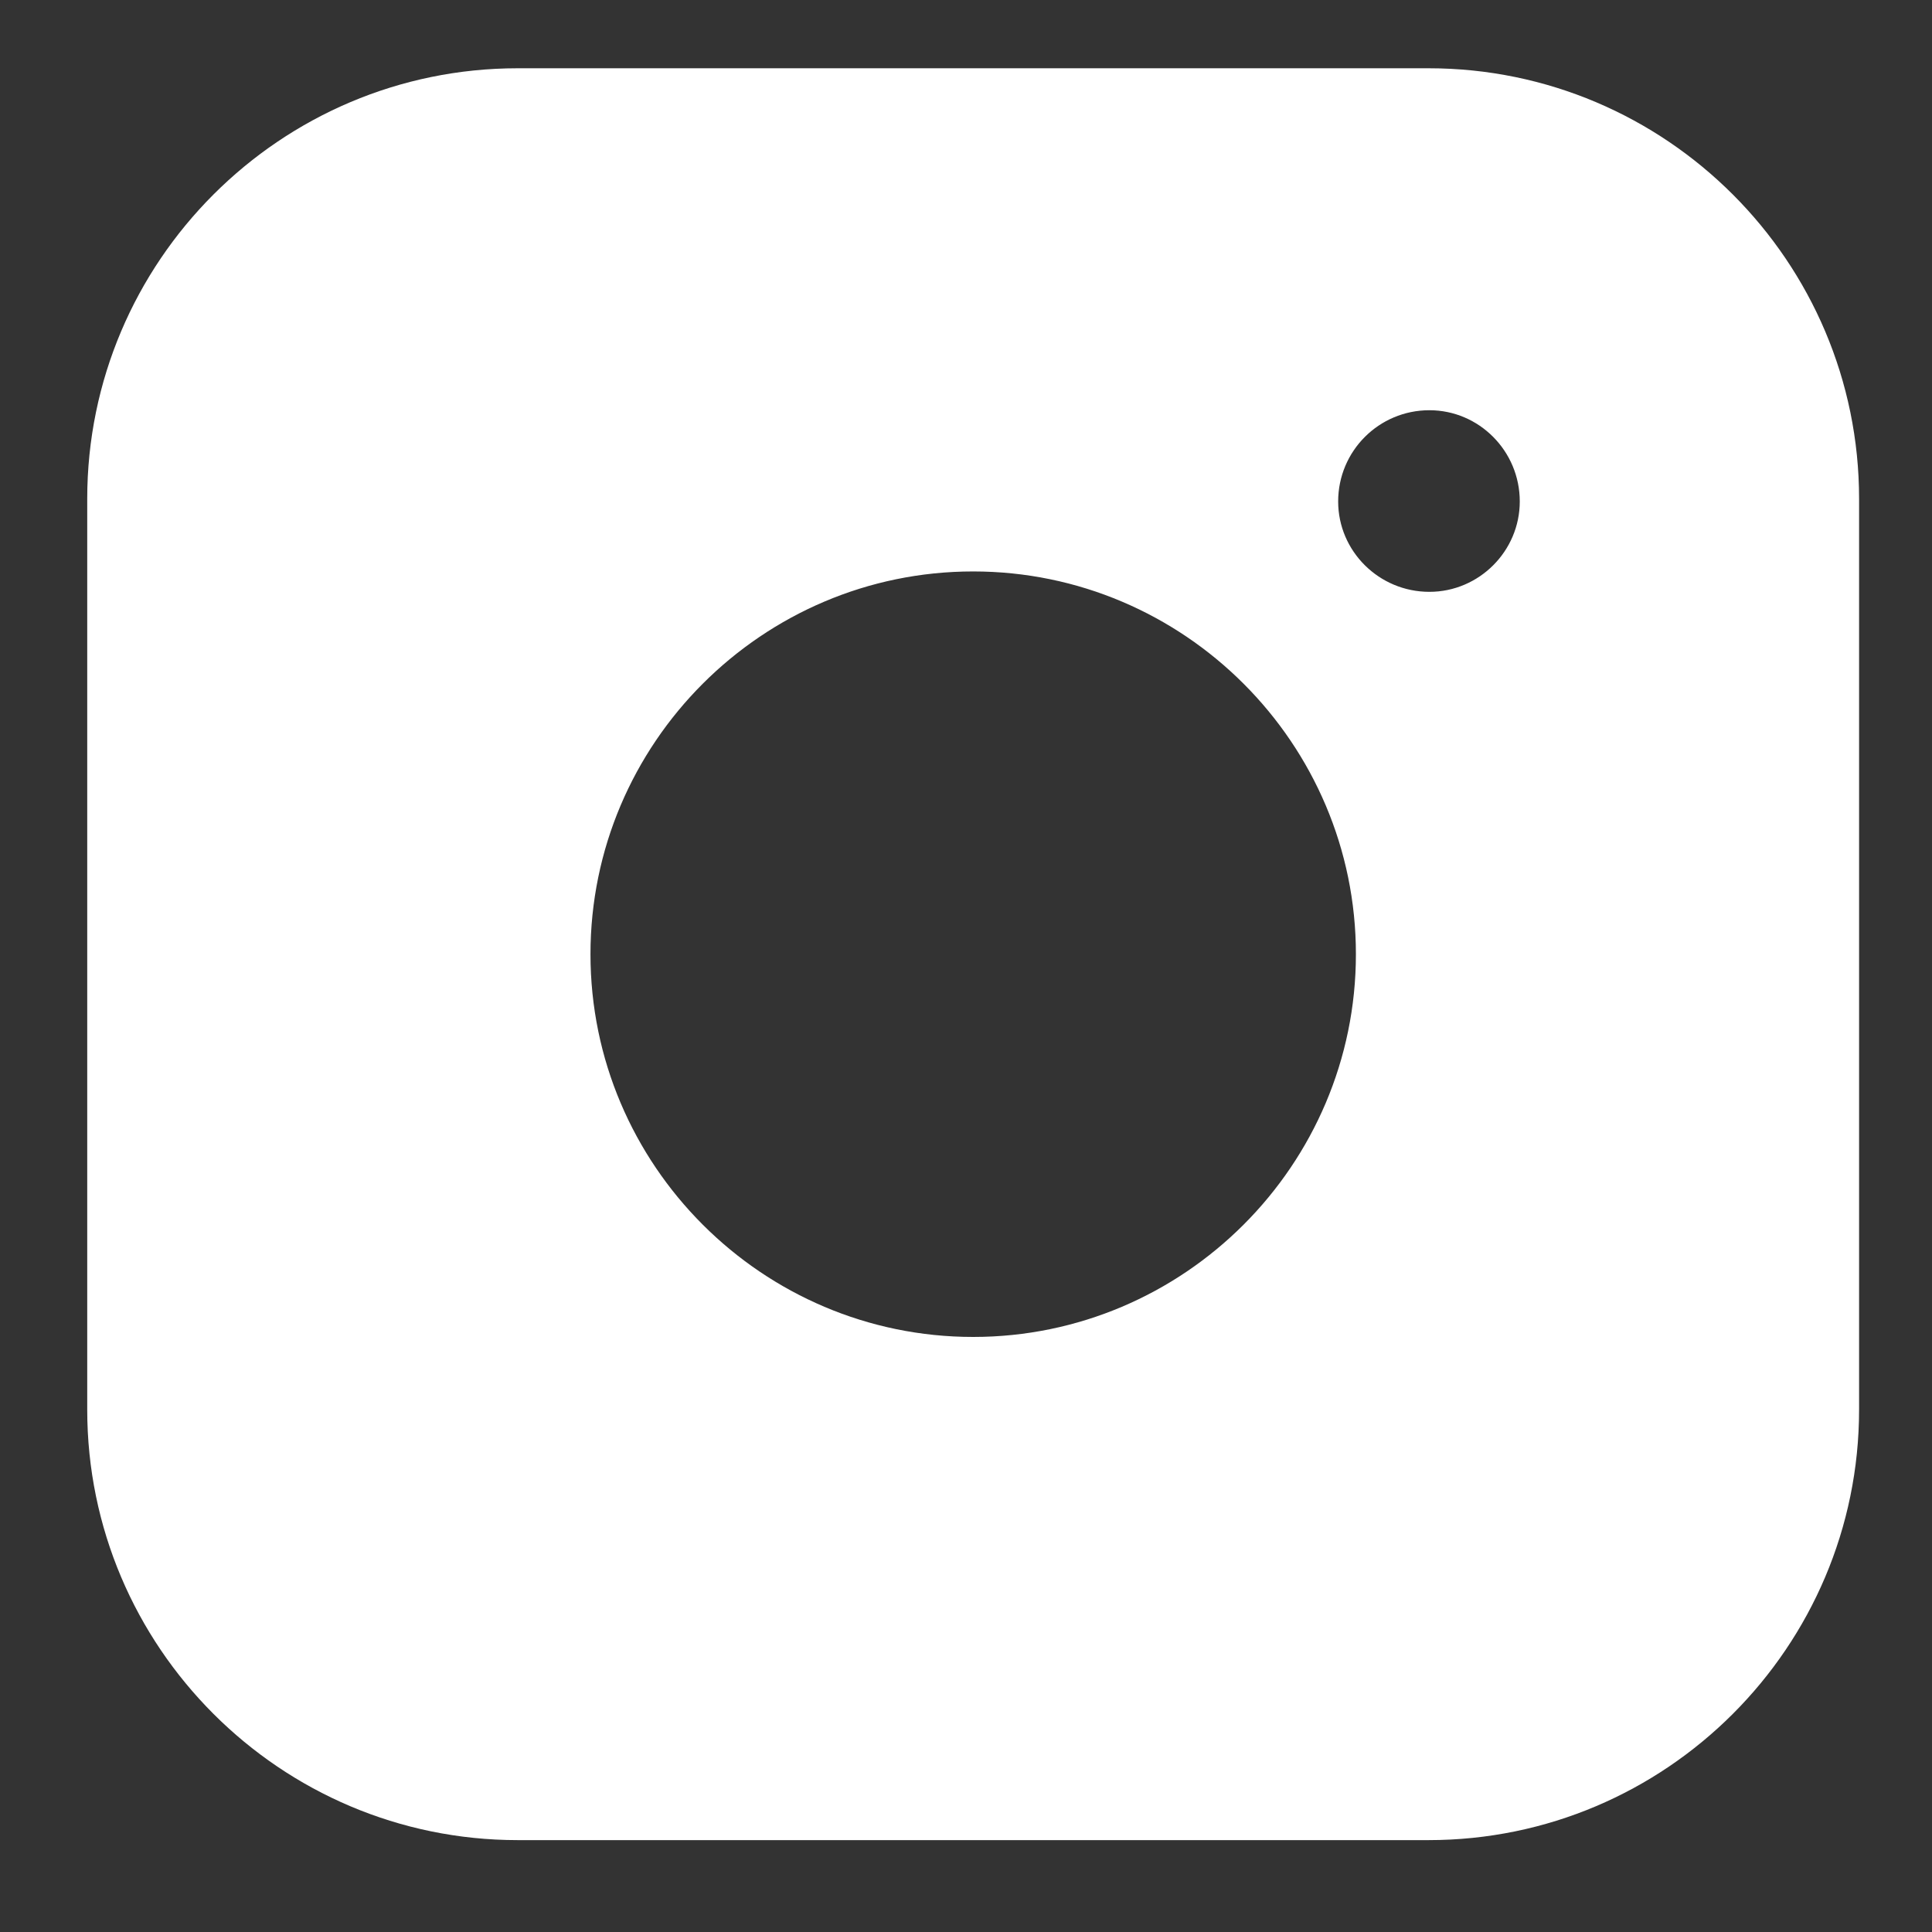
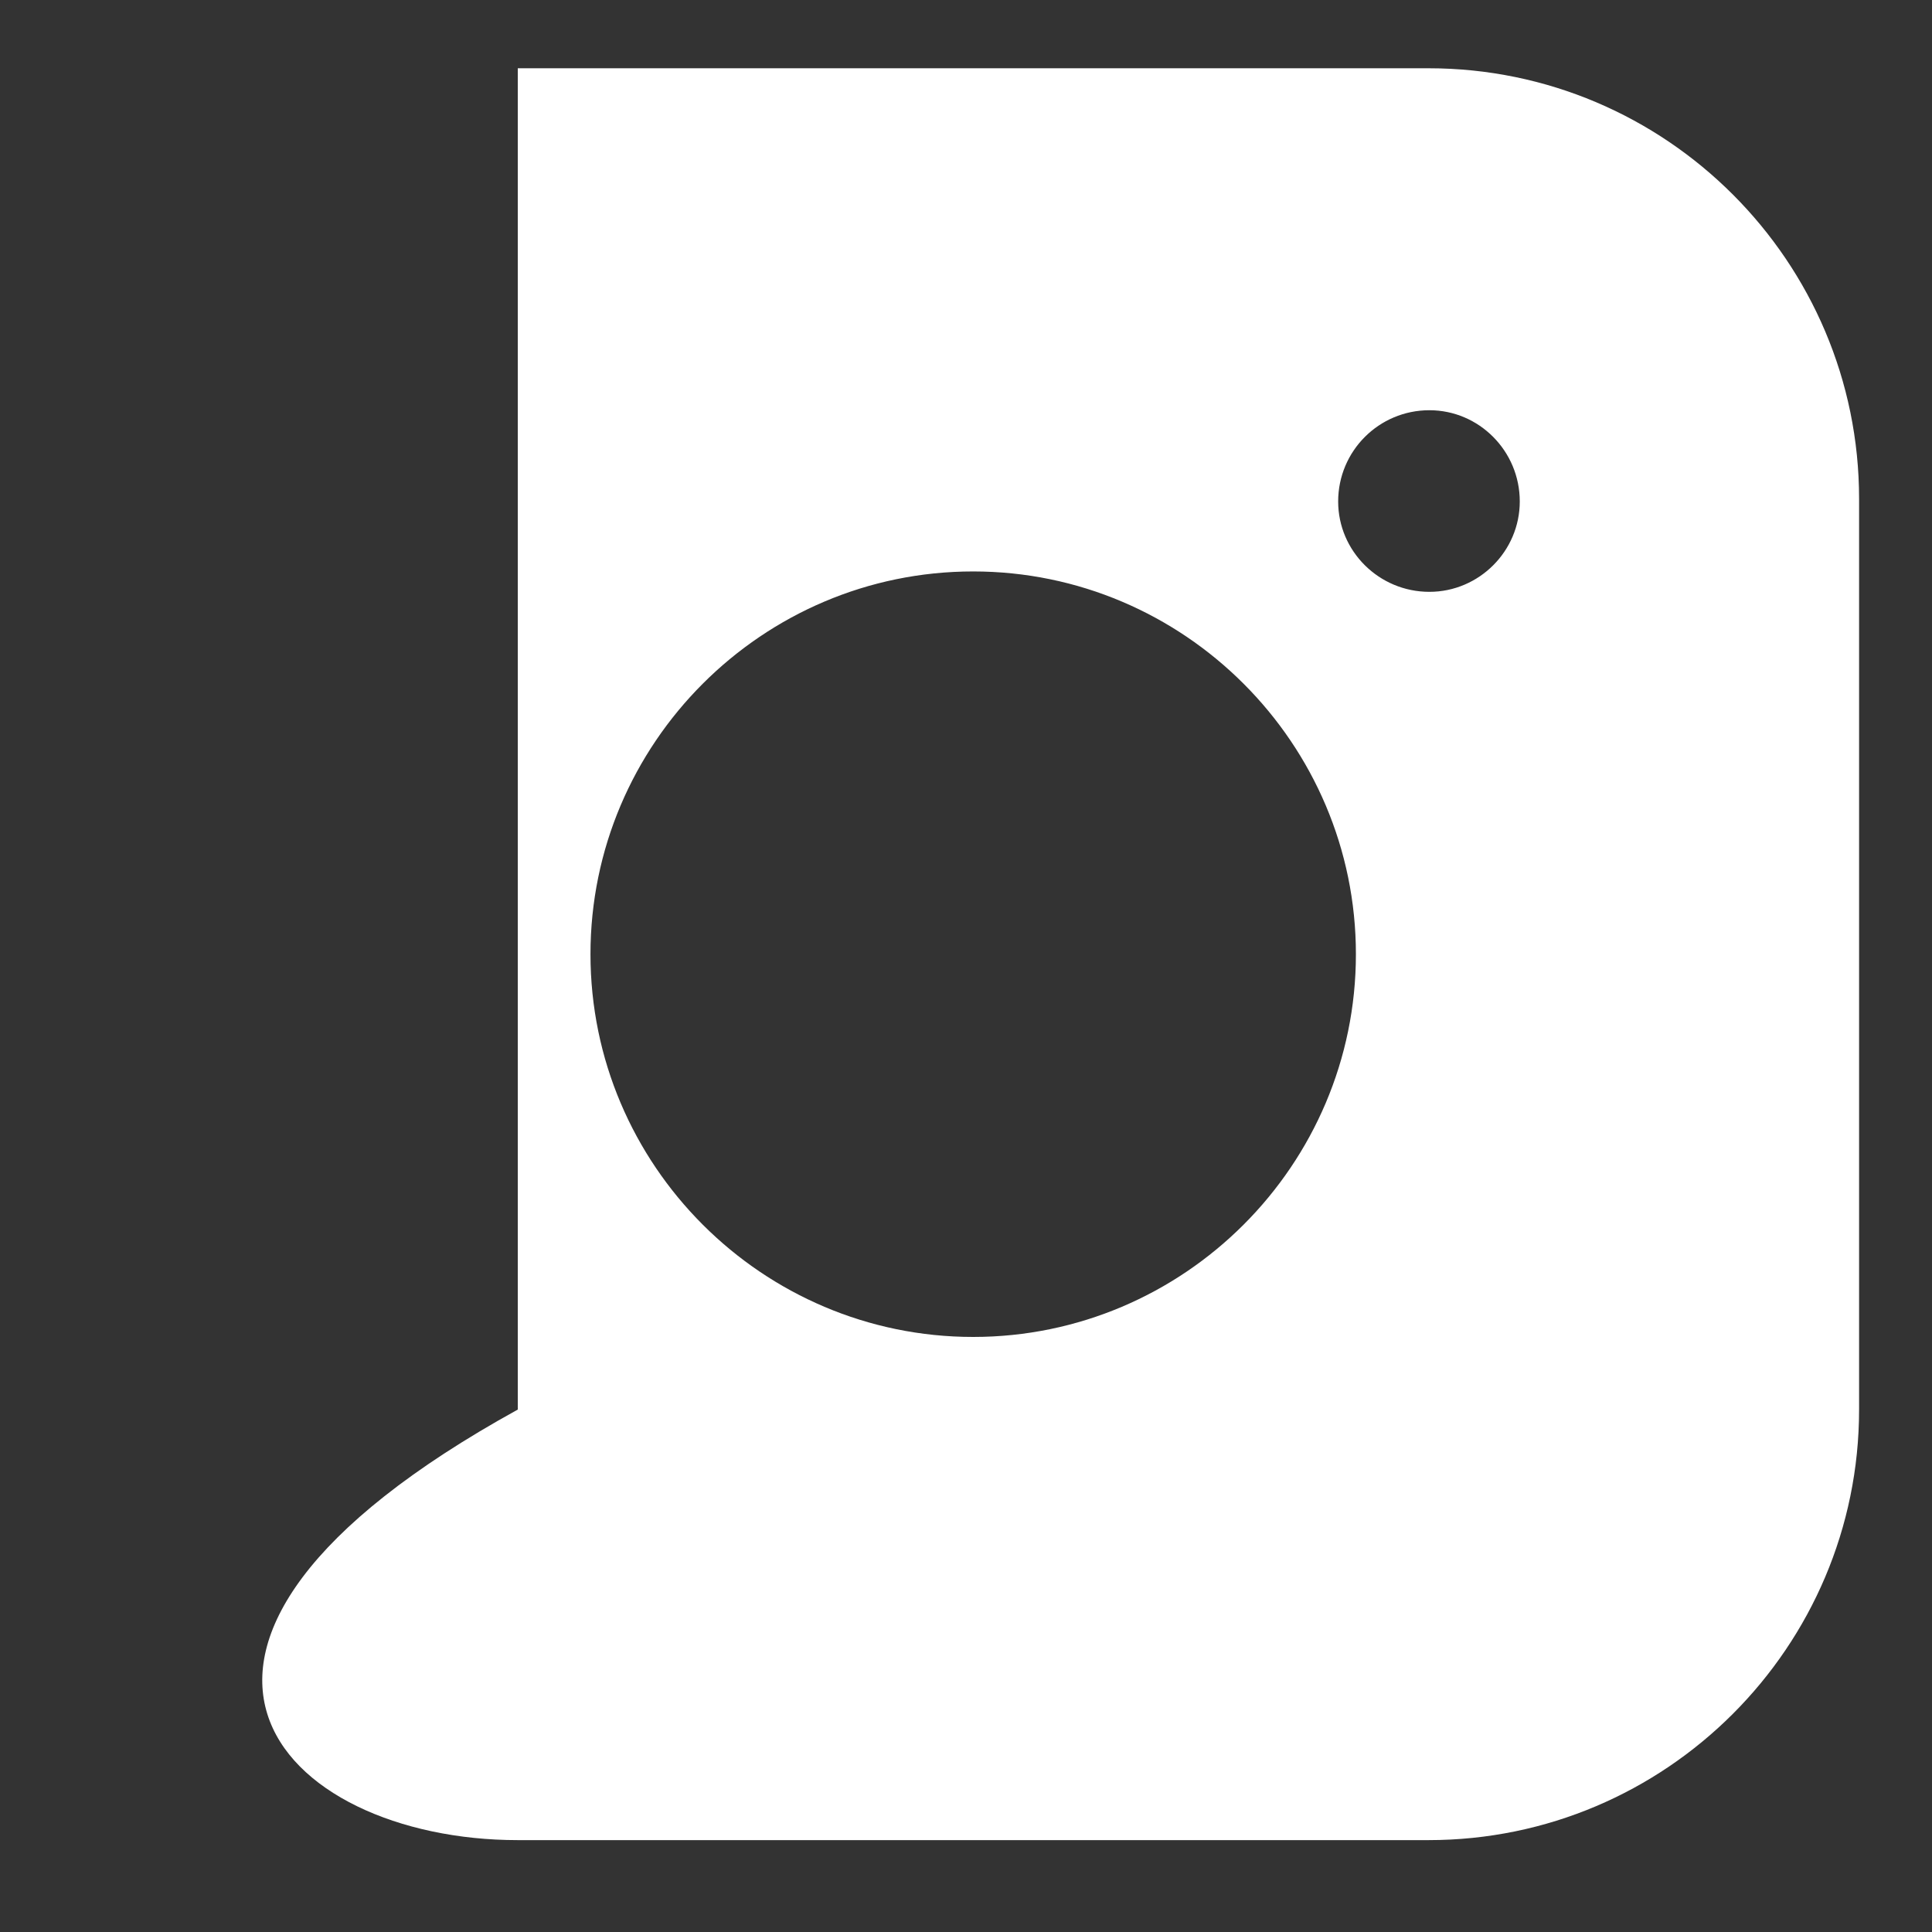
<svg xmlns="http://www.w3.org/2000/svg" width="27" height="27" viewBox="0 0 27 27" fill="none">
  <rect x="0" y="0" width="27" height="27" fill="#333333" stroke="none" />
-   <path d="M19.964 0.954H7.236C3.918 0.954 1.219 3.653 1.219 6.971V19.699C1.219 23.017 3.918 25.716 7.236 25.716H19.964C23.282 25.716 25.981 23.017 25.981 19.699V6.971C25.981 3.653 23.282 0.954 19.964 0.954ZM19.976 8.271C19.271 8.271 18.701 7.702 18.701 7.008C18.701 6.303 19.271 5.733 19.976 5.733C20.67 5.733 21.239 6.303 21.239 7.008C21.239 7.702 20.67 8.271 19.976 8.271ZM13.6 7.986C16.547 7.986 18.949 10.388 18.949 13.335C18.949 16.282 16.547 18.684 13.6 18.684C10.653 18.684 8.252 16.282 8.252 13.335C8.252 10.388 10.653 7.986 13.6 7.986Z" fill="url(#paint0_linear_655_2944)" />
+   <path d="M19.964 0.954H7.236V19.699C1.219 23.017 3.918 25.716 7.236 25.716H19.964C23.282 25.716 25.981 23.017 25.981 19.699V6.971C25.981 3.653 23.282 0.954 19.964 0.954ZM19.976 8.271C19.271 8.271 18.701 7.702 18.701 7.008C18.701 6.303 19.271 5.733 19.976 5.733C20.67 5.733 21.239 6.303 21.239 7.008C21.239 7.702 20.67 8.271 19.976 8.271ZM13.6 7.986C16.547 7.986 18.949 10.388 18.949 13.335C18.949 16.282 16.547 18.684 13.6 18.684C10.653 18.684 8.252 16.282 8.252 13.335C8.252 10.388 10.653 7.986 13.6 7.986Z" fill="url(#paint0_linear_655_2944)" />
  <defs>
    <linearGradient id="paint0_linear_655_2944" x1="0.782" y1="0.773" x2="0.782" y2="35.791" gradientUnits="userSpaceOnUse">
      <stop stop-color="white" />
      <stop offset="0.2" stop-color="white" />
      <stop offset="0.5" stop-color="white" />
      <stop offset="0.7" stop-color="white" />
      <stop offset="1" stop-color="white" />
    </linearGradient>
  </defs>
</svg>